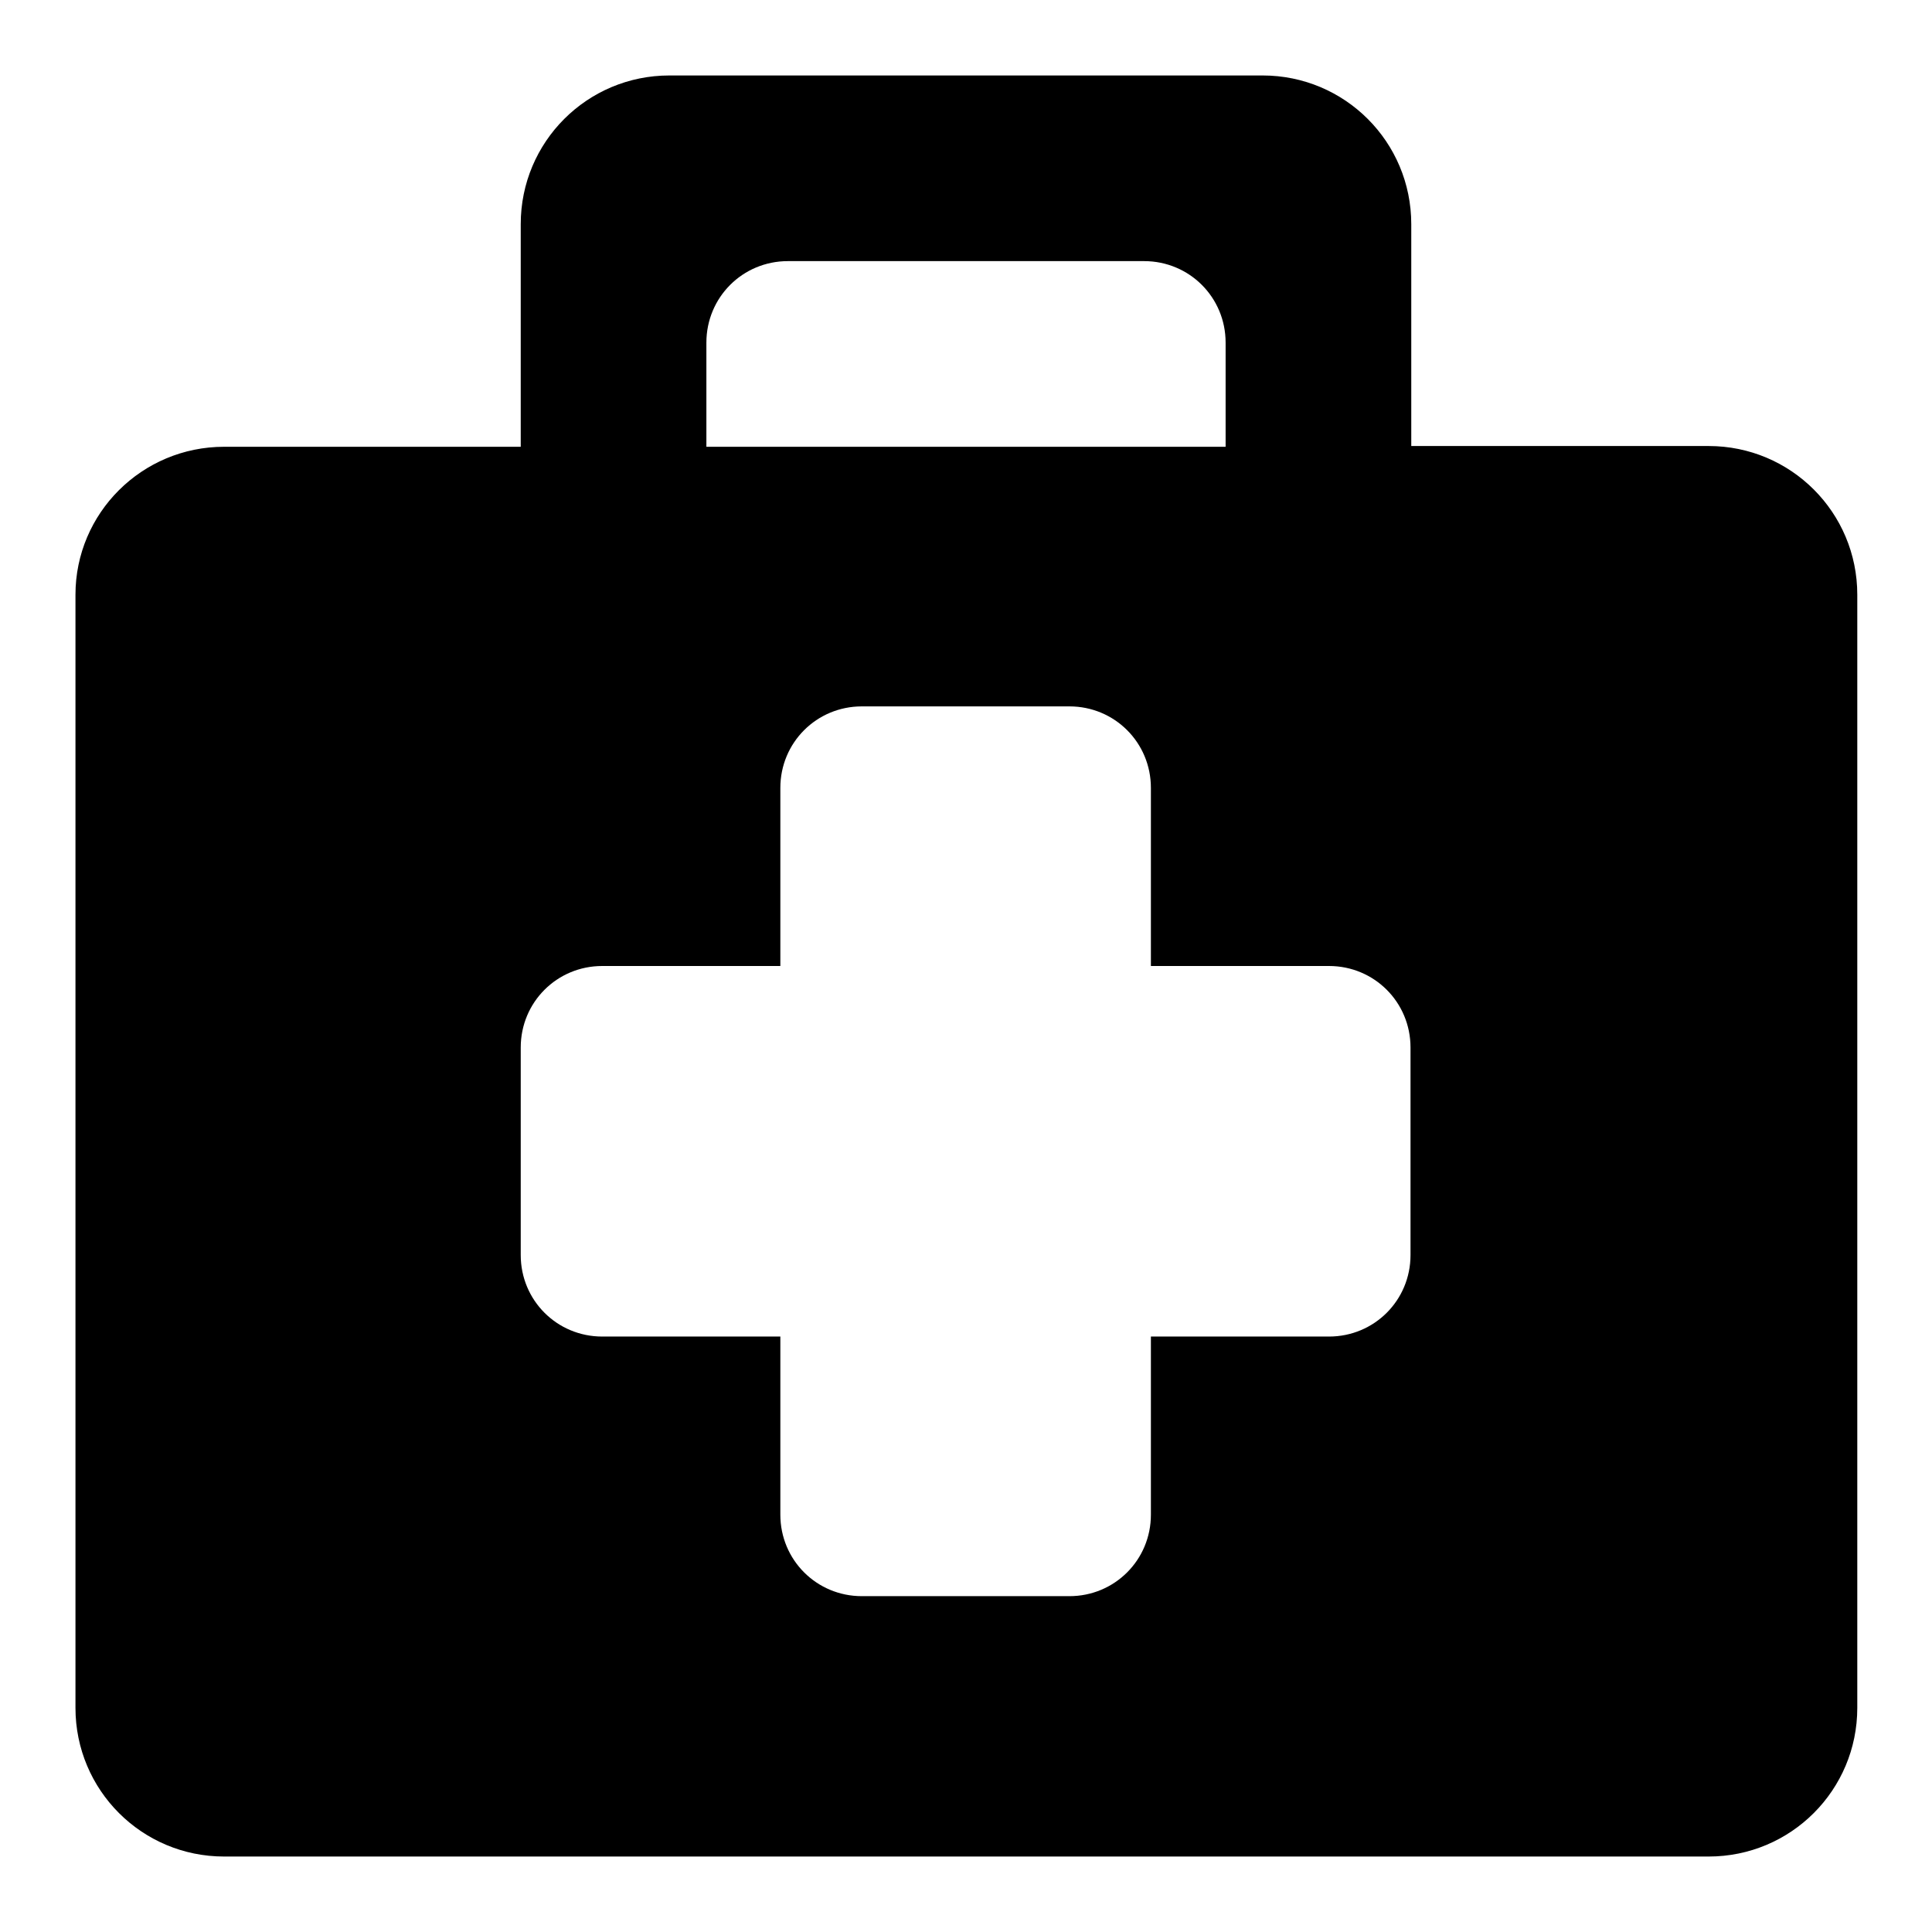
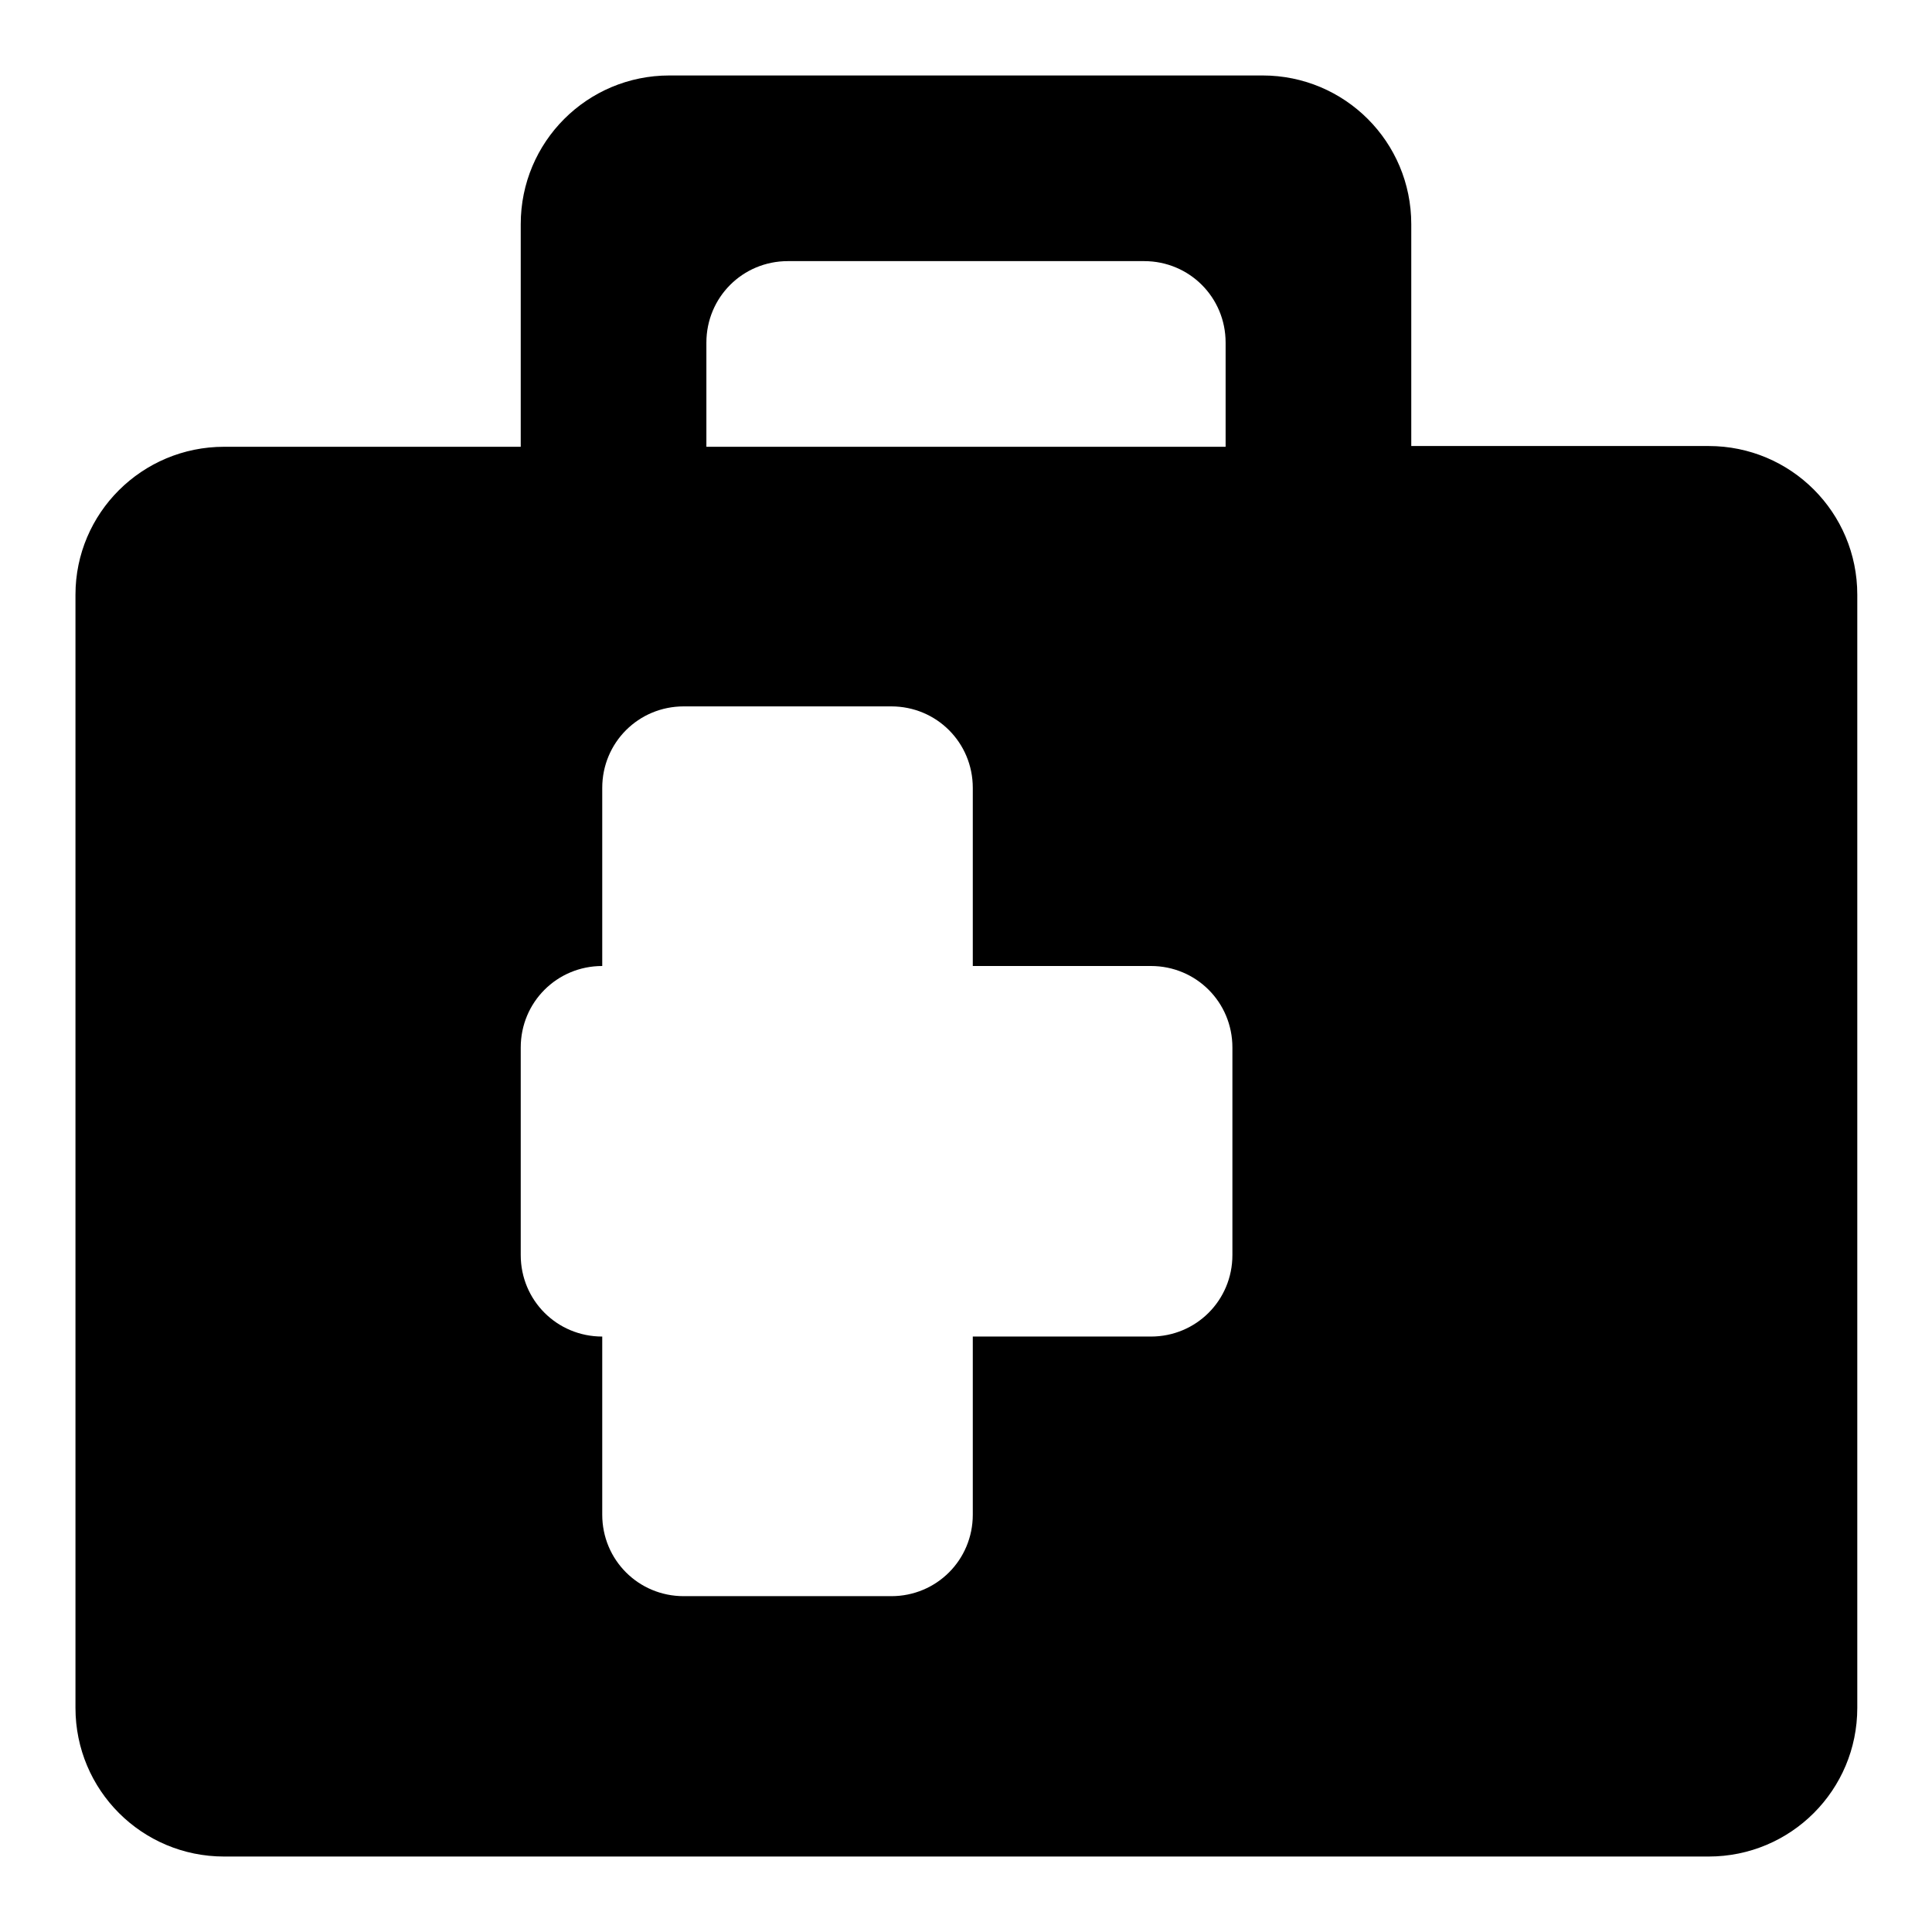
<svg xmlns="http://www.w3.org/2000/svg" version="1.1" x="0px" y="0px" viewBox="0 0 256 256" enable-background="new 0 0 256 256" xml:space="preserve">
  <g>
-     <path fill="#000000" d="M10,226.3c0,10.9,8.8,19.7,19.7,19.7h196.7c10.9,0,19.7-8.8,19.7-19.7V78.8c0-10.9-8.8-19.7-19.7-19.7H187 V29.7c0-10.9-8.8-19.7-19.7-19.7H88.7C77.8,10,69,18.8,69,29.7v29.5H29.7C18.8,59.2,10,68,10,78.8V226.3z M162.4,59.2H93.6V45.4 c0-6,4.8-10.8,10.8-10.8h47.2c6,0,10.8,4.8,10.8,10.8V59.2L162.4,59.2z M79.8,128h23.6v-23.6c0-6,4.8-10.8,10.8-10.8h27.5 c6,0,10.8,4.8,10.8,10.8V128h23.6c6,0,10.8,4.8,10.8,10.8v27.5c0,6-4.8,10.8-10.8,10.8h-23.6v23.6c0,6-4.8,10.8-10.8,10.8h-27.5 c-6,0-10.8-4.8-10.8-10.8v-23.6H79.8c-6,0-10.8-4.8-10.8-10.8v-27.5C69,132.8,73.8,128,79.8,128z" />
+     <path fill="#000000" d="M10,226.3c0,10.9,8.8,19.7,19.7,19.7h196.7c10.9,0,19.7-8.8,19.7-19.7V78.8c0-10.9-8.8-19.7-19.7-19.7H187 V29.7c0-10.9-8.8-19.7-19.7-19.7H88.7C77.8,10,69,18.8,69,29.7v29.5H29.7C18.8,59.2,10,68,10,78.8V226.3z M162.4,59.2H93.6V45.4 c0-6,4.8-10.8,10.8-10.8h47.2c6,0,10.8,4.8,10.8,10.8V59.2L162.4,59.2z M79.8,128v-23.6c0-6,4.8-10.8,10.8-10.8h27.5 c6,0,10.8,4.8,10.8,10.8V128h23.6c6,0,10.8,4.8,10.8,10.8v27.5c0,6-4.8,10.8-10.8,10.8h-23.6v23.6c0,6-4.8,10.8-10.8,10.8h-27.5 c-6,0-10.8-4.8-10.8-10.8v-23.6H79.8c-6,0-10.8-4.8-10.8-10.8v-27.5C69,132.8,73.8,128,79.8,128z" />
  </g>
</svg>